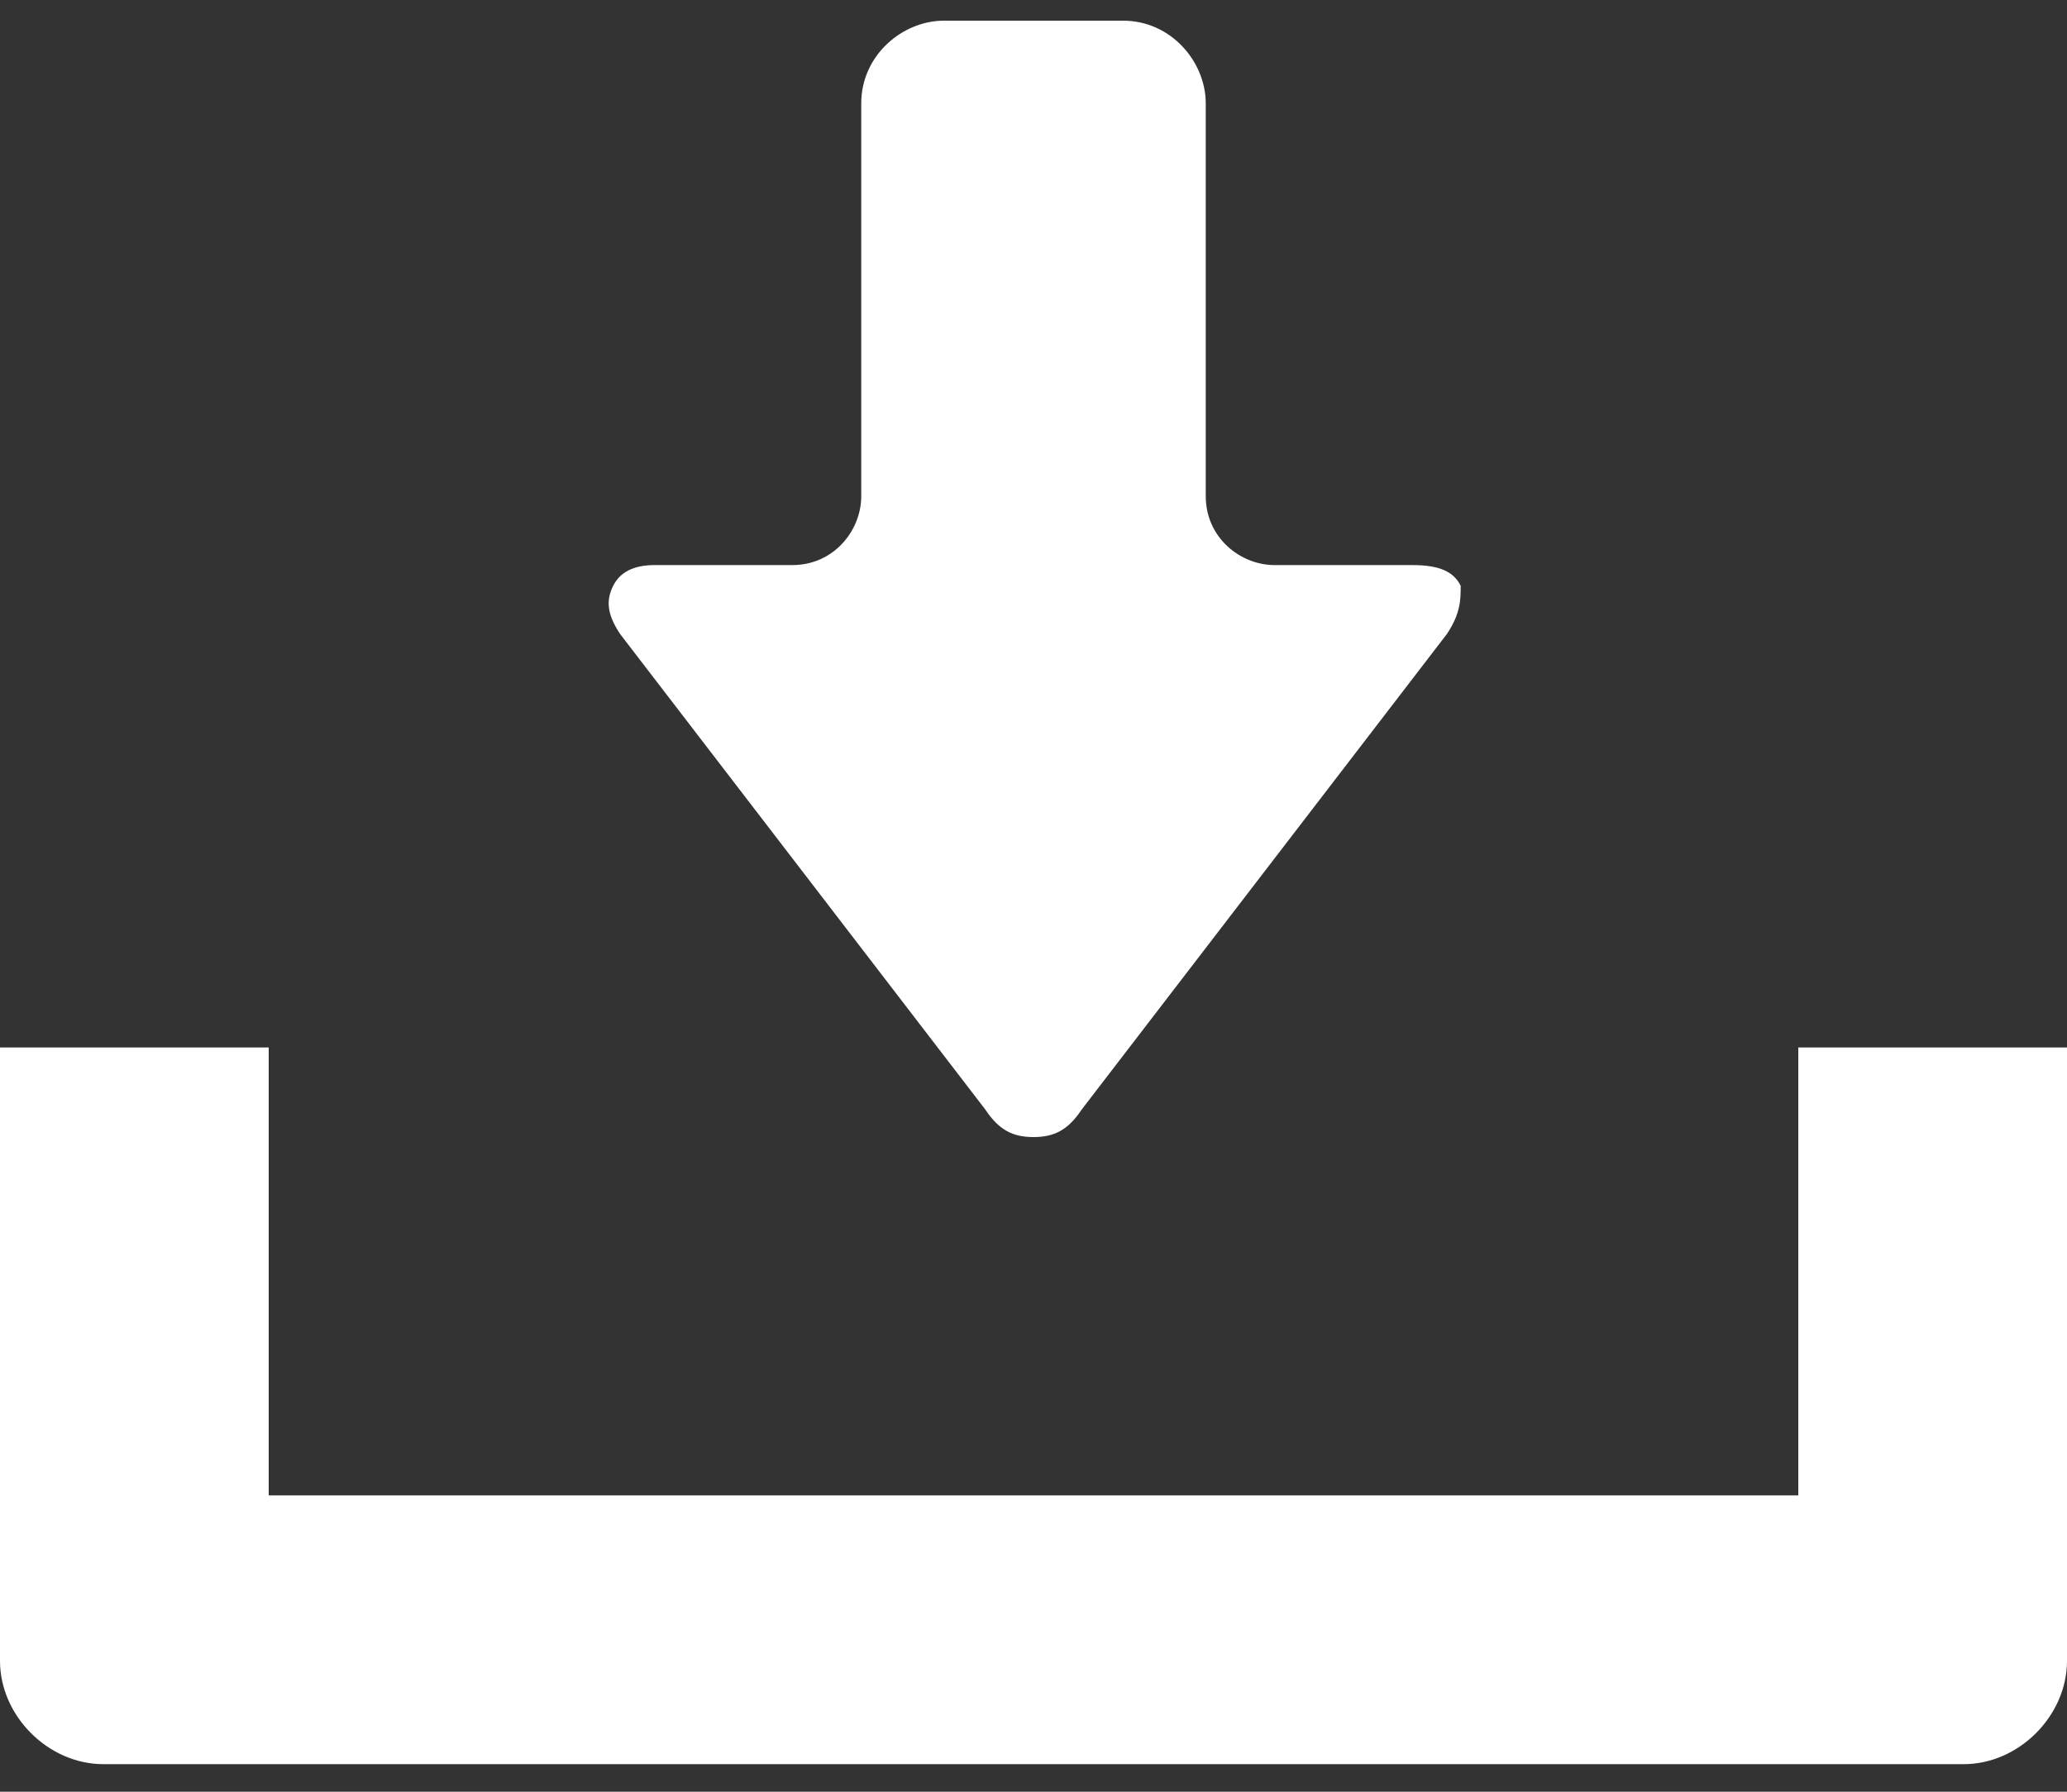
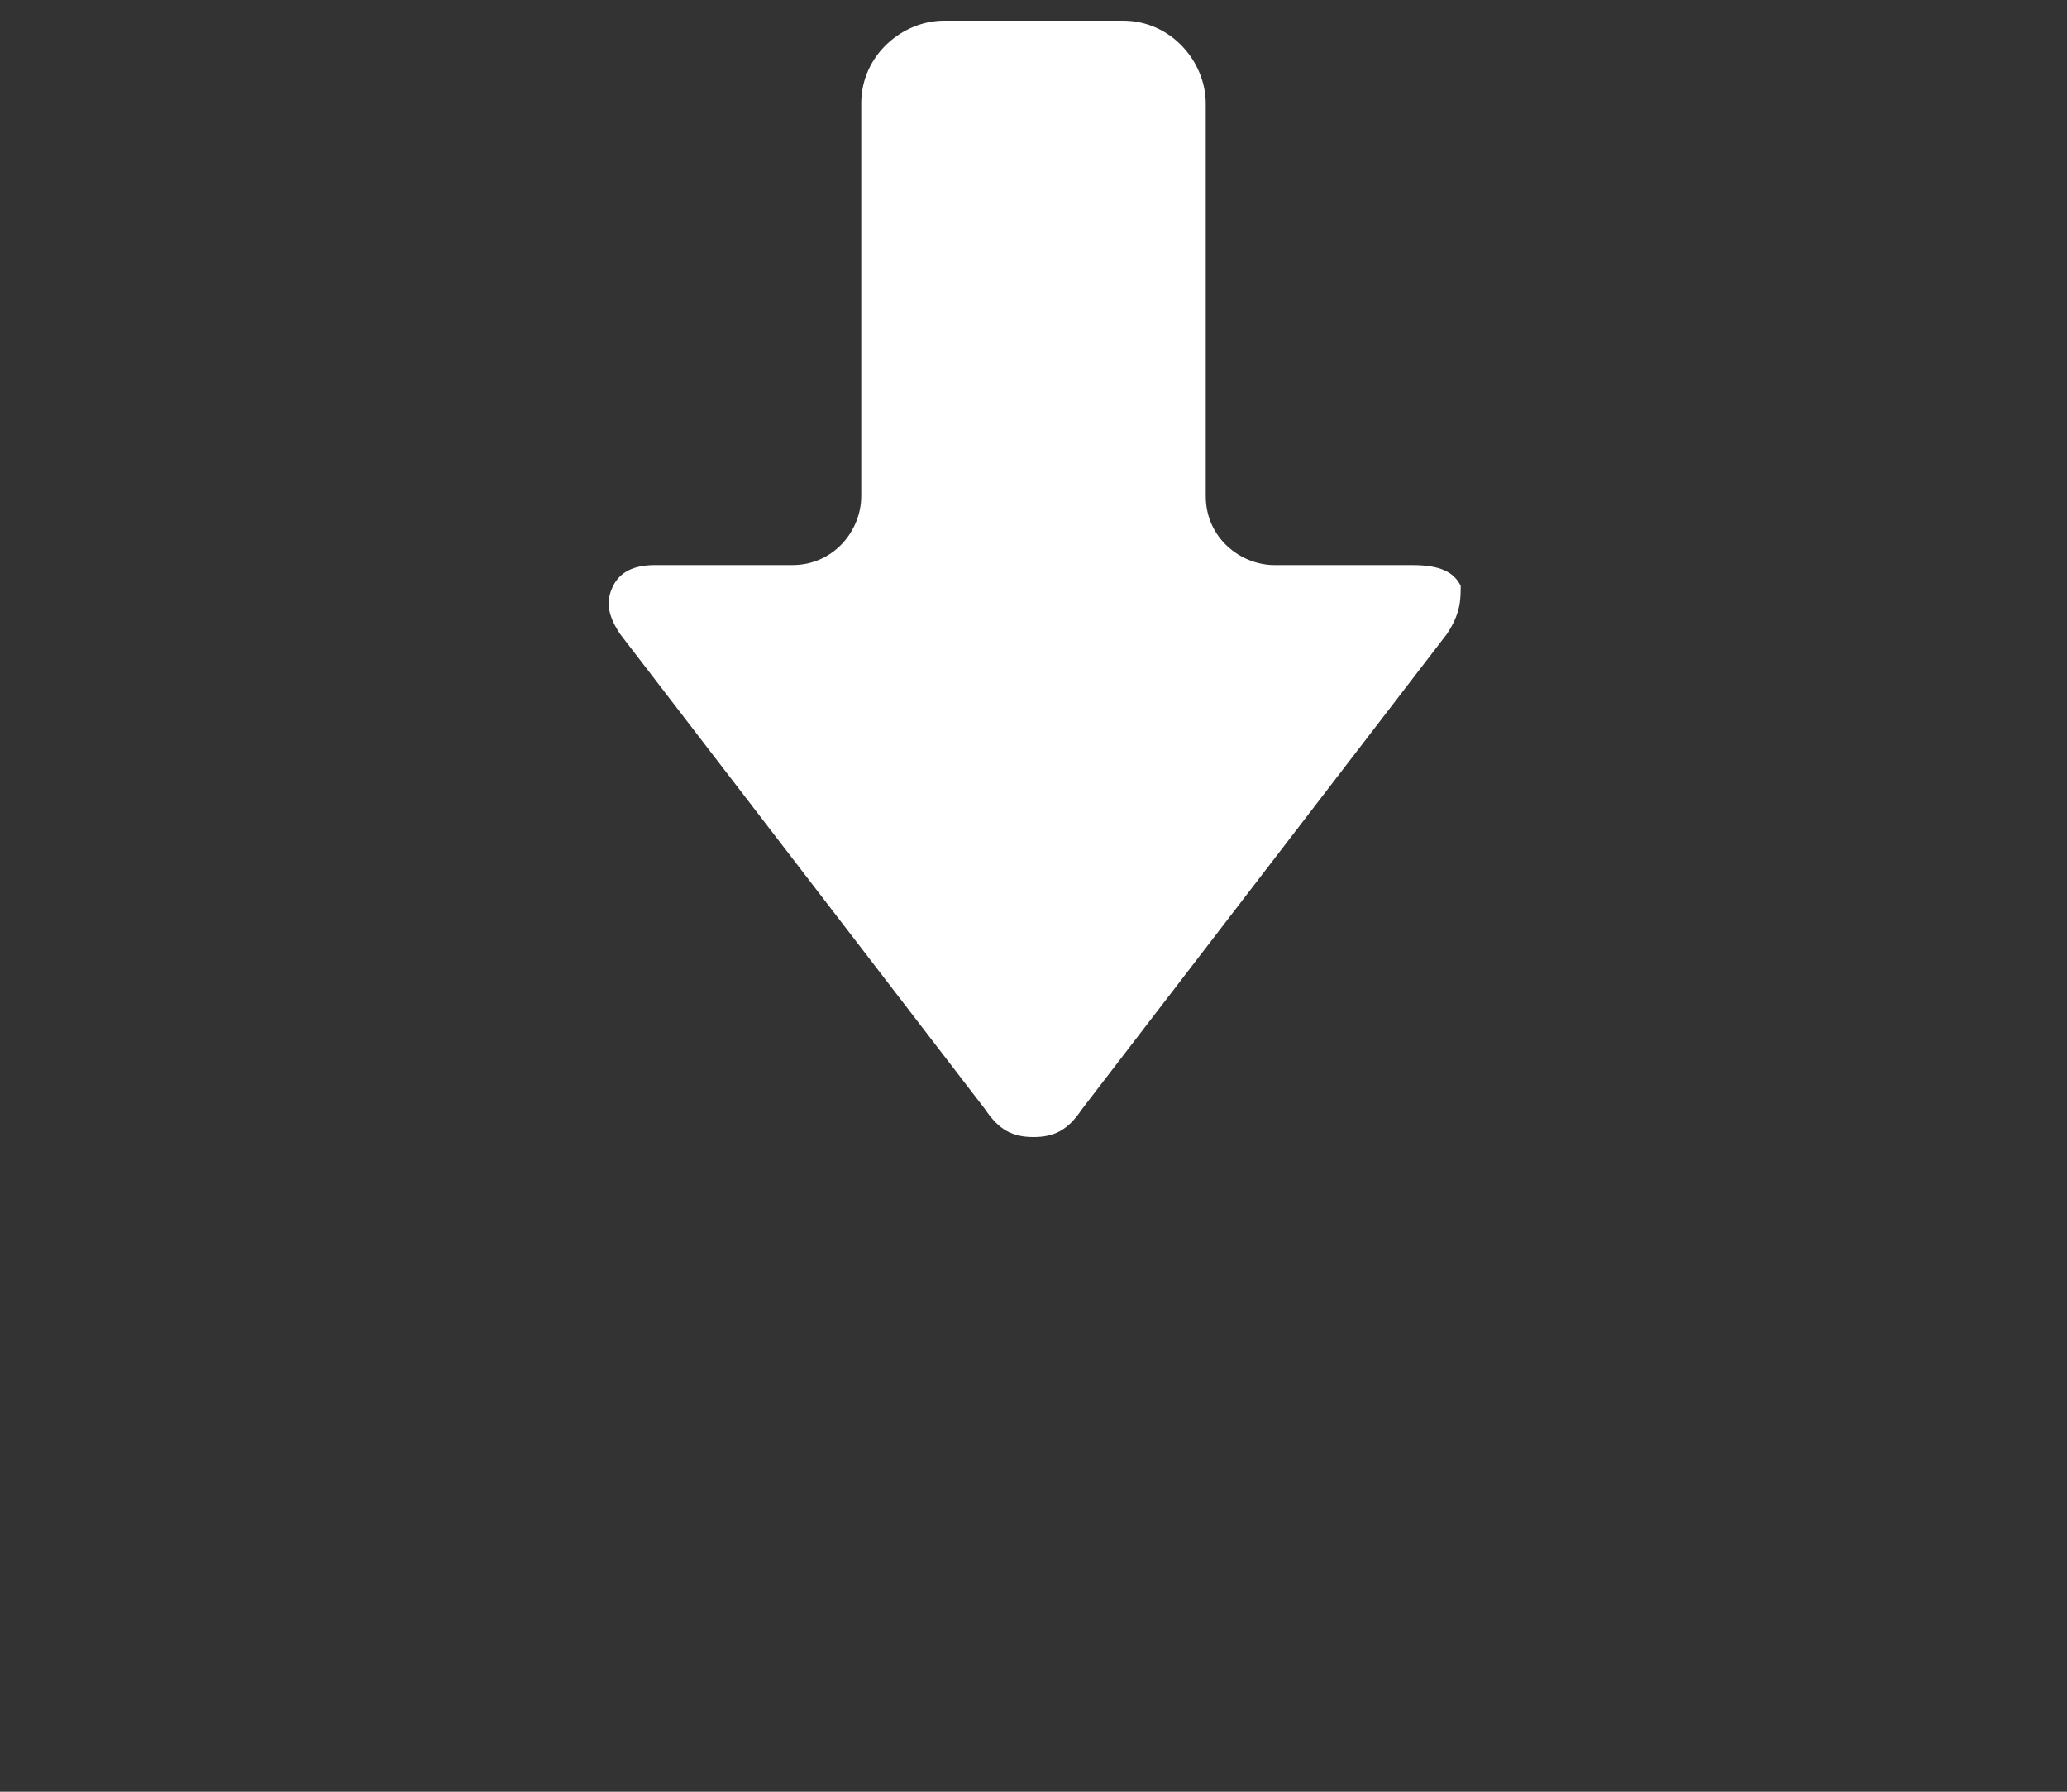
<svg xmlns="http://www.w3.org/2000/svg" version="1.1" id="レイヤー_1" x="0px" y="0px" viewBox="0 0 30 26" style="enable-background:new 0 0 30 26;" xml:space="preserve">
  <rect x="0" y="0" width="30" height="26" fill="#333333" stroke="none" />
  <style type="text/css">
	.st0{fill:#FFFFFF;}
</style>
  <g>
    <path class="st0" d="M14.3,16.1c0.2,0.3,0.4,0.4,0.7,0.4c0.3,0,0.5-0.1,0.7-0.4L21,9.2c0.2-0.3,0.2-0.5,0.2-0.7   c-0.1-0.2-0.3-0.3-0.7-0.3h-2c-0.5,0-1-0.4-1-1V1.5c0-0.6-0.5-1.2-1.2-1.2h-2.6c-0.6,0-1.2,0.5-1.2,1.2v5.7c0,0.5-0.4,1-1,1h-2   C9.2,8.2,9,8.3,8.9,8.5C8.8,8.7,8.8,8.9,9,9.2L14.3,16.1z" />
-     <path class="st0" d="M26.1,15.2v6.5H3.9v-6.5H0v8.9c0,0.8,0.7,1.5,1.5,1.5h27c0.8,0,1.5-0.7,1.5-1.5v-8.9H26.1z" />
  </g>
</svg>